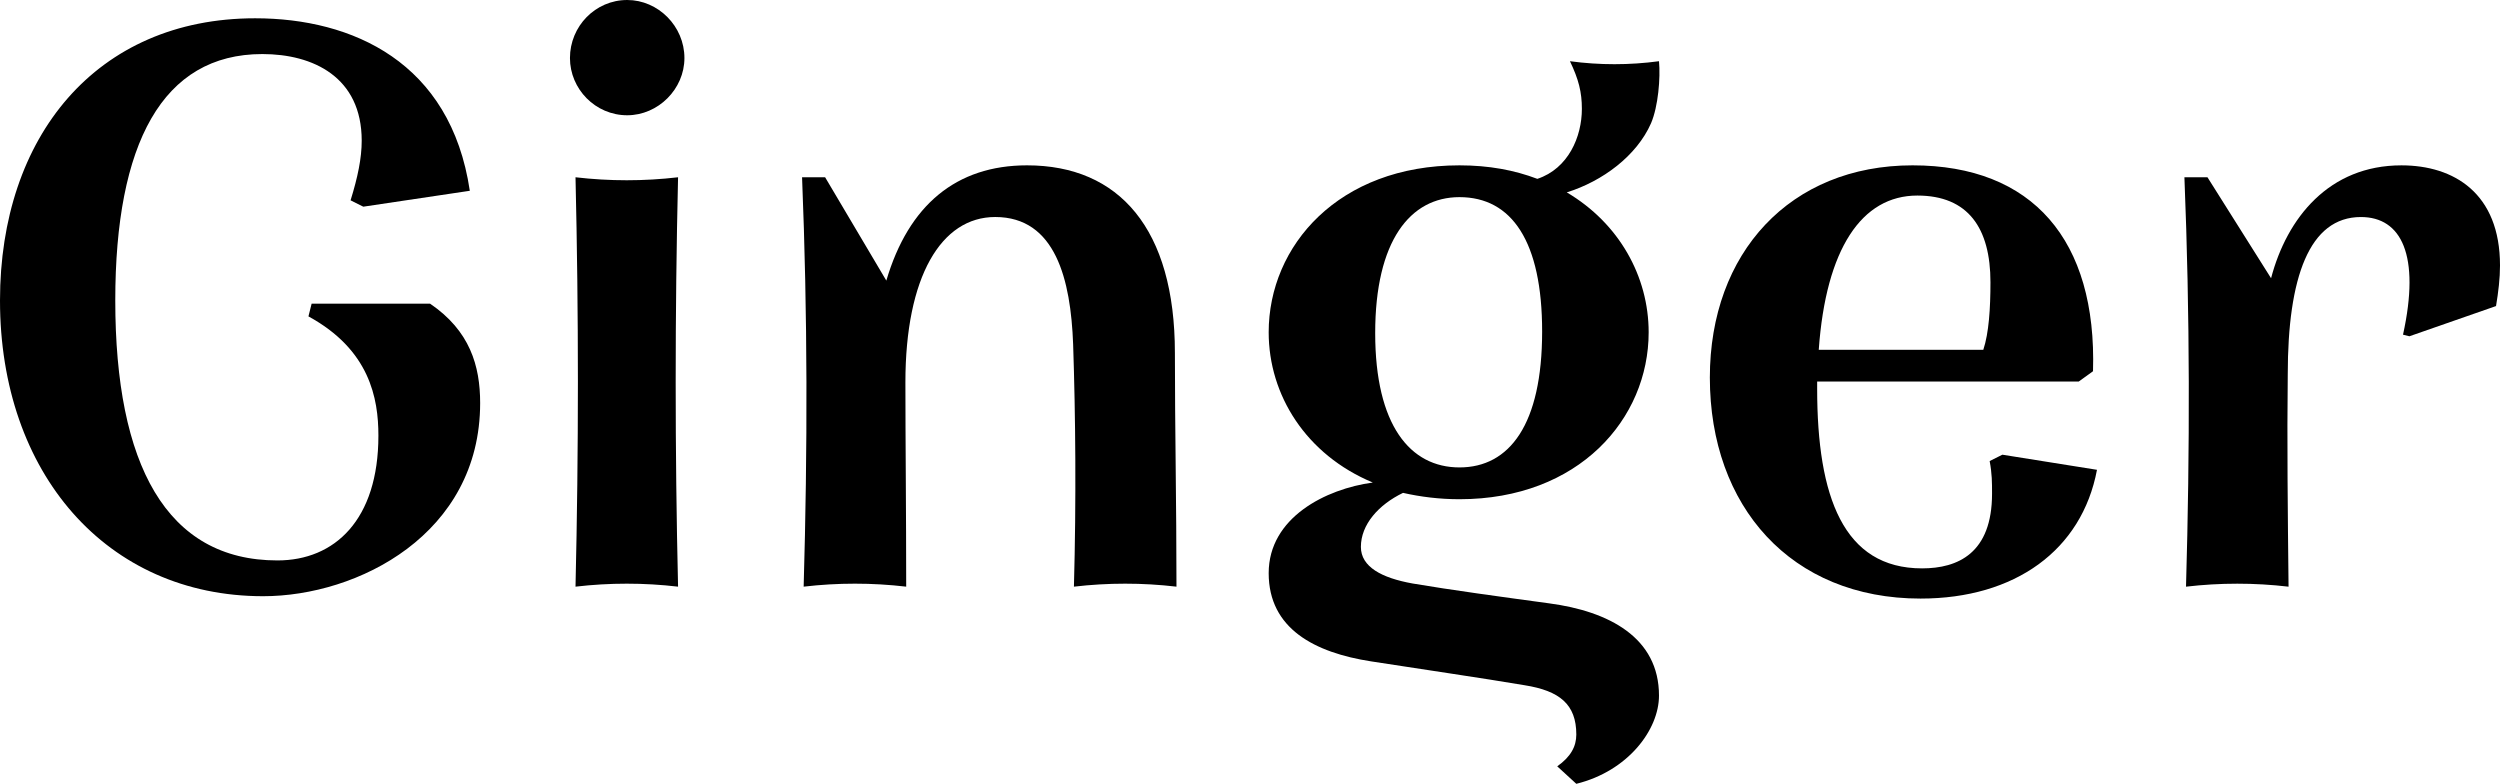
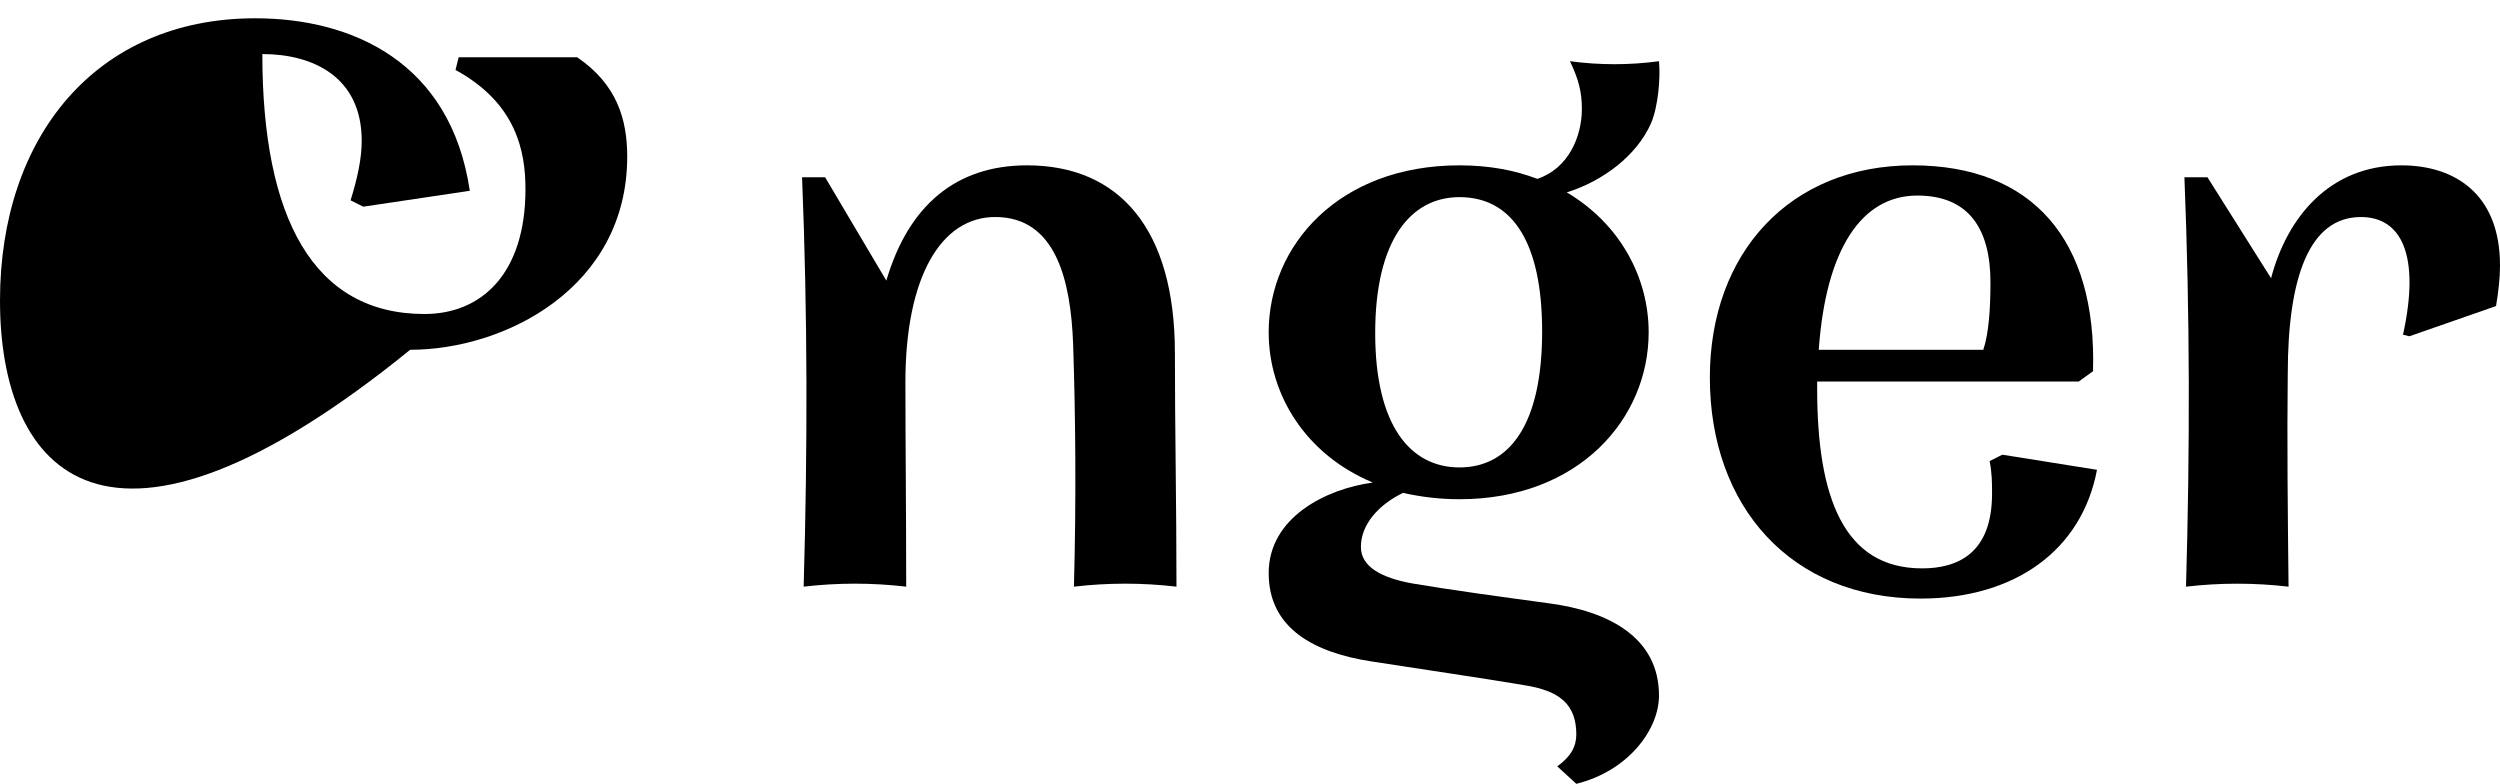
<svg xmlns="http://www.w3.org/2000/svg" version="1.1" id="Layer_1" x="0px" y="0px" viewBox="0 0 301.606 94.56" enable-background="new 0 0 301.606 94.56" xml:space="preserve">
  <g>
-     <path d="M0,36.251C0,16.495,11.604,2.206,30.785,2.206c11.701,0,23.593,5.275,25.894,20.811l-12.85,1.918l-1.535-0.767   c0.864-2.782,1.343-5.083,1.343-7.193c0-7.672-5.85-10.453-11.988-10.453c-12.084,0-17.742,10.837-17.742,29.73   c0,19.756,6.138,31.36,19.564,31.36c6.905,0,12.18-4.891,12.18-15.057c0-4.507-1.055-10.358-8.44-14.385l0.383-1.534h14.29   c4.795,3.261,6.042,7.48,6.042,11.988c0,15.824-14.769,23.305-26.182,23.305C12.851,71.927,0,57.062,0,36.251z" />
-     <path d="M68.761,7.001C68.761,3.165,71.83,0,75.666,0c3.74,0,6.905,3.165,6.905,7.001c0,3.74-3.165,6.905-6.905,6.905   C71.83,13.906,68.761,10.741,68.761,7.001z M69.431,21.386c4.125,0.48,8.248,0.48,12.372,0c-0.383,16.495-0.383,32.895,0,49.39   c-4.124-0.48-8.247-0.48-12.372,0C69.816,54.281,69.816,37.882,69.431,21.386z" />
+     <path d="M0,36.251C0,16.495,11.604,2.206,30.785,2.206c11.701,0,23.593,5.275,25.894,20.811l-12.85,1.918l-1.535-0.767   c0.864-2.782,1.343-5.083,1.343-7.193c0-7.672-5.85-10.453-11.988-10.453c0,19.756,6.138,31.36,19.564,31.36c6.905,0,12.18-4.891,12.18-15.057c0-4.507-1.055-10.358-8.44-14.385l0.383-1.534h14.29   c4.795,3.261,6.042,7.48,6.042,11.988c0,15.824-14.769,23.305-26.182,23.305C12.851,71.927,0,57.062,0,36.251z" />
    <path d="M141.933,70.776c-4.125-0.48-8.248-0.48-12.372,0c0.288-10.453,0.192-20.715-0.096-29.251   c-0.288-7.768-2.11-15.344-9.399-15.344c-6.521,0-10.836,7.193-10.836,19.948c0,6.905,0.096,15.824,0.096,24.647   c-4.124-0.48-8.247-0.48-12.371,0c0.479-16.687,0.479-32.703-0.192-49.39h2.781l7.385,12.467   c2.685-9.111,8.44-13.906,16.975-13.906c11.124,0,17.838,7.672,17.838,22.633C141.741,51.404,141.933,60.898,141.933,70.776z" />
    <path d="M200.145,83.915c0,4.124-3.74,9.111-9.975,10.646l-2.301-2.11c1.631-1.151,2.301-2.398,2.301-3.836   c0-3.645-2.013-5.275-6.233-5.946c-5.083-0.863-12.371-1.918-18.509-2.877c-6.809-1.055-12.371-3.932-12.371-10.646   c0-6.713,6.905-10.165,12.562-10.933c-8.055-3.356-12.562-10.549-12.562-18.125c0-10.453,8.439-20.14,23.016-20.14   c3.549,0,6.618,0.575,9.399,1.63c3.74-1.247,5.37-5.082,5.37-8.439c0-2.014-0.383-3.549-1.438-5.754   c3.549,0.48,7.193,0.48,10.742,0c0.191,2.014-0.097,5.466-0.959,7.48c-1.726,3.932-5.85,7.001-10.166,8.344   c6.33,3.74,9.878,10.166,9.878,16.879c0,10.453-8.44,20.14-22.825,20.14c-2.398,0-4.699-0.288-6.809-0.767   c-2.973,1.438-5.083,3.836-5.083,6.521c0,2.398,2.494,3.74,6.234,4.412c4.507,0.767,10.836,1.63,16.495,2.398   C194.102,73.749,200.145,76.914,200.145,83.915z M165.907,40.183c0,11.125,4.22,16.208,10.166,16.208   c6.042,0,9.974-5.179,9.974-16.4c0-10.837-3.644-16.208-9.974-16.208C170.127,23.784,165.907,29.058,165.907,40.183z" />
    <path d="M252.985,56.678c-1.822,9.686-9.878,15.536-21.29,15.536c-15.632,0-25.415-11.125-25.415-26.661   c0-15.057,9.686-25.606,24.456-25.606c14.481,0,22.249,9.015,21.77,24.839l-1.727,1.247h-31.552v0.863   c0,13.043,3.165,21.674,12.659,21.674c4.316,0,8.44-1.822,8.44-9.015c0-1.343,0-2.398-0.288-3.932l1.534-0.767L252.985,56.678z    M219.419,42.197h19.852c0.671-2.014,0.863-4.987,0.863-8.151c0-6.522-2.685-10.454-8.823-10.454   C224.598,23.592,220.282,30.018,219.419,42.197z" />
    <path d="M263.533,21.386h2.781l7.673,12.18c1.917-7.289,7-13.618,15.728-13.618c6.329,0,11.892,3.357,11.892,12.084   c0,1.534-0.192,3.165-0.48,4.891l-10.453,3.645l-0.768-0.192c2.111-9.591-0.191-14.194-5.082-14.194   c-6.234,0-8.823,7.289-8.823,18.989c-0.097,7.864,0,16.783,0.096,25.606c-4.124-0.48-8.247-0.48-12.371,0   C264.204,54.089,264.204,38.073,263.533,21.386z" />
  </g>
</svg>